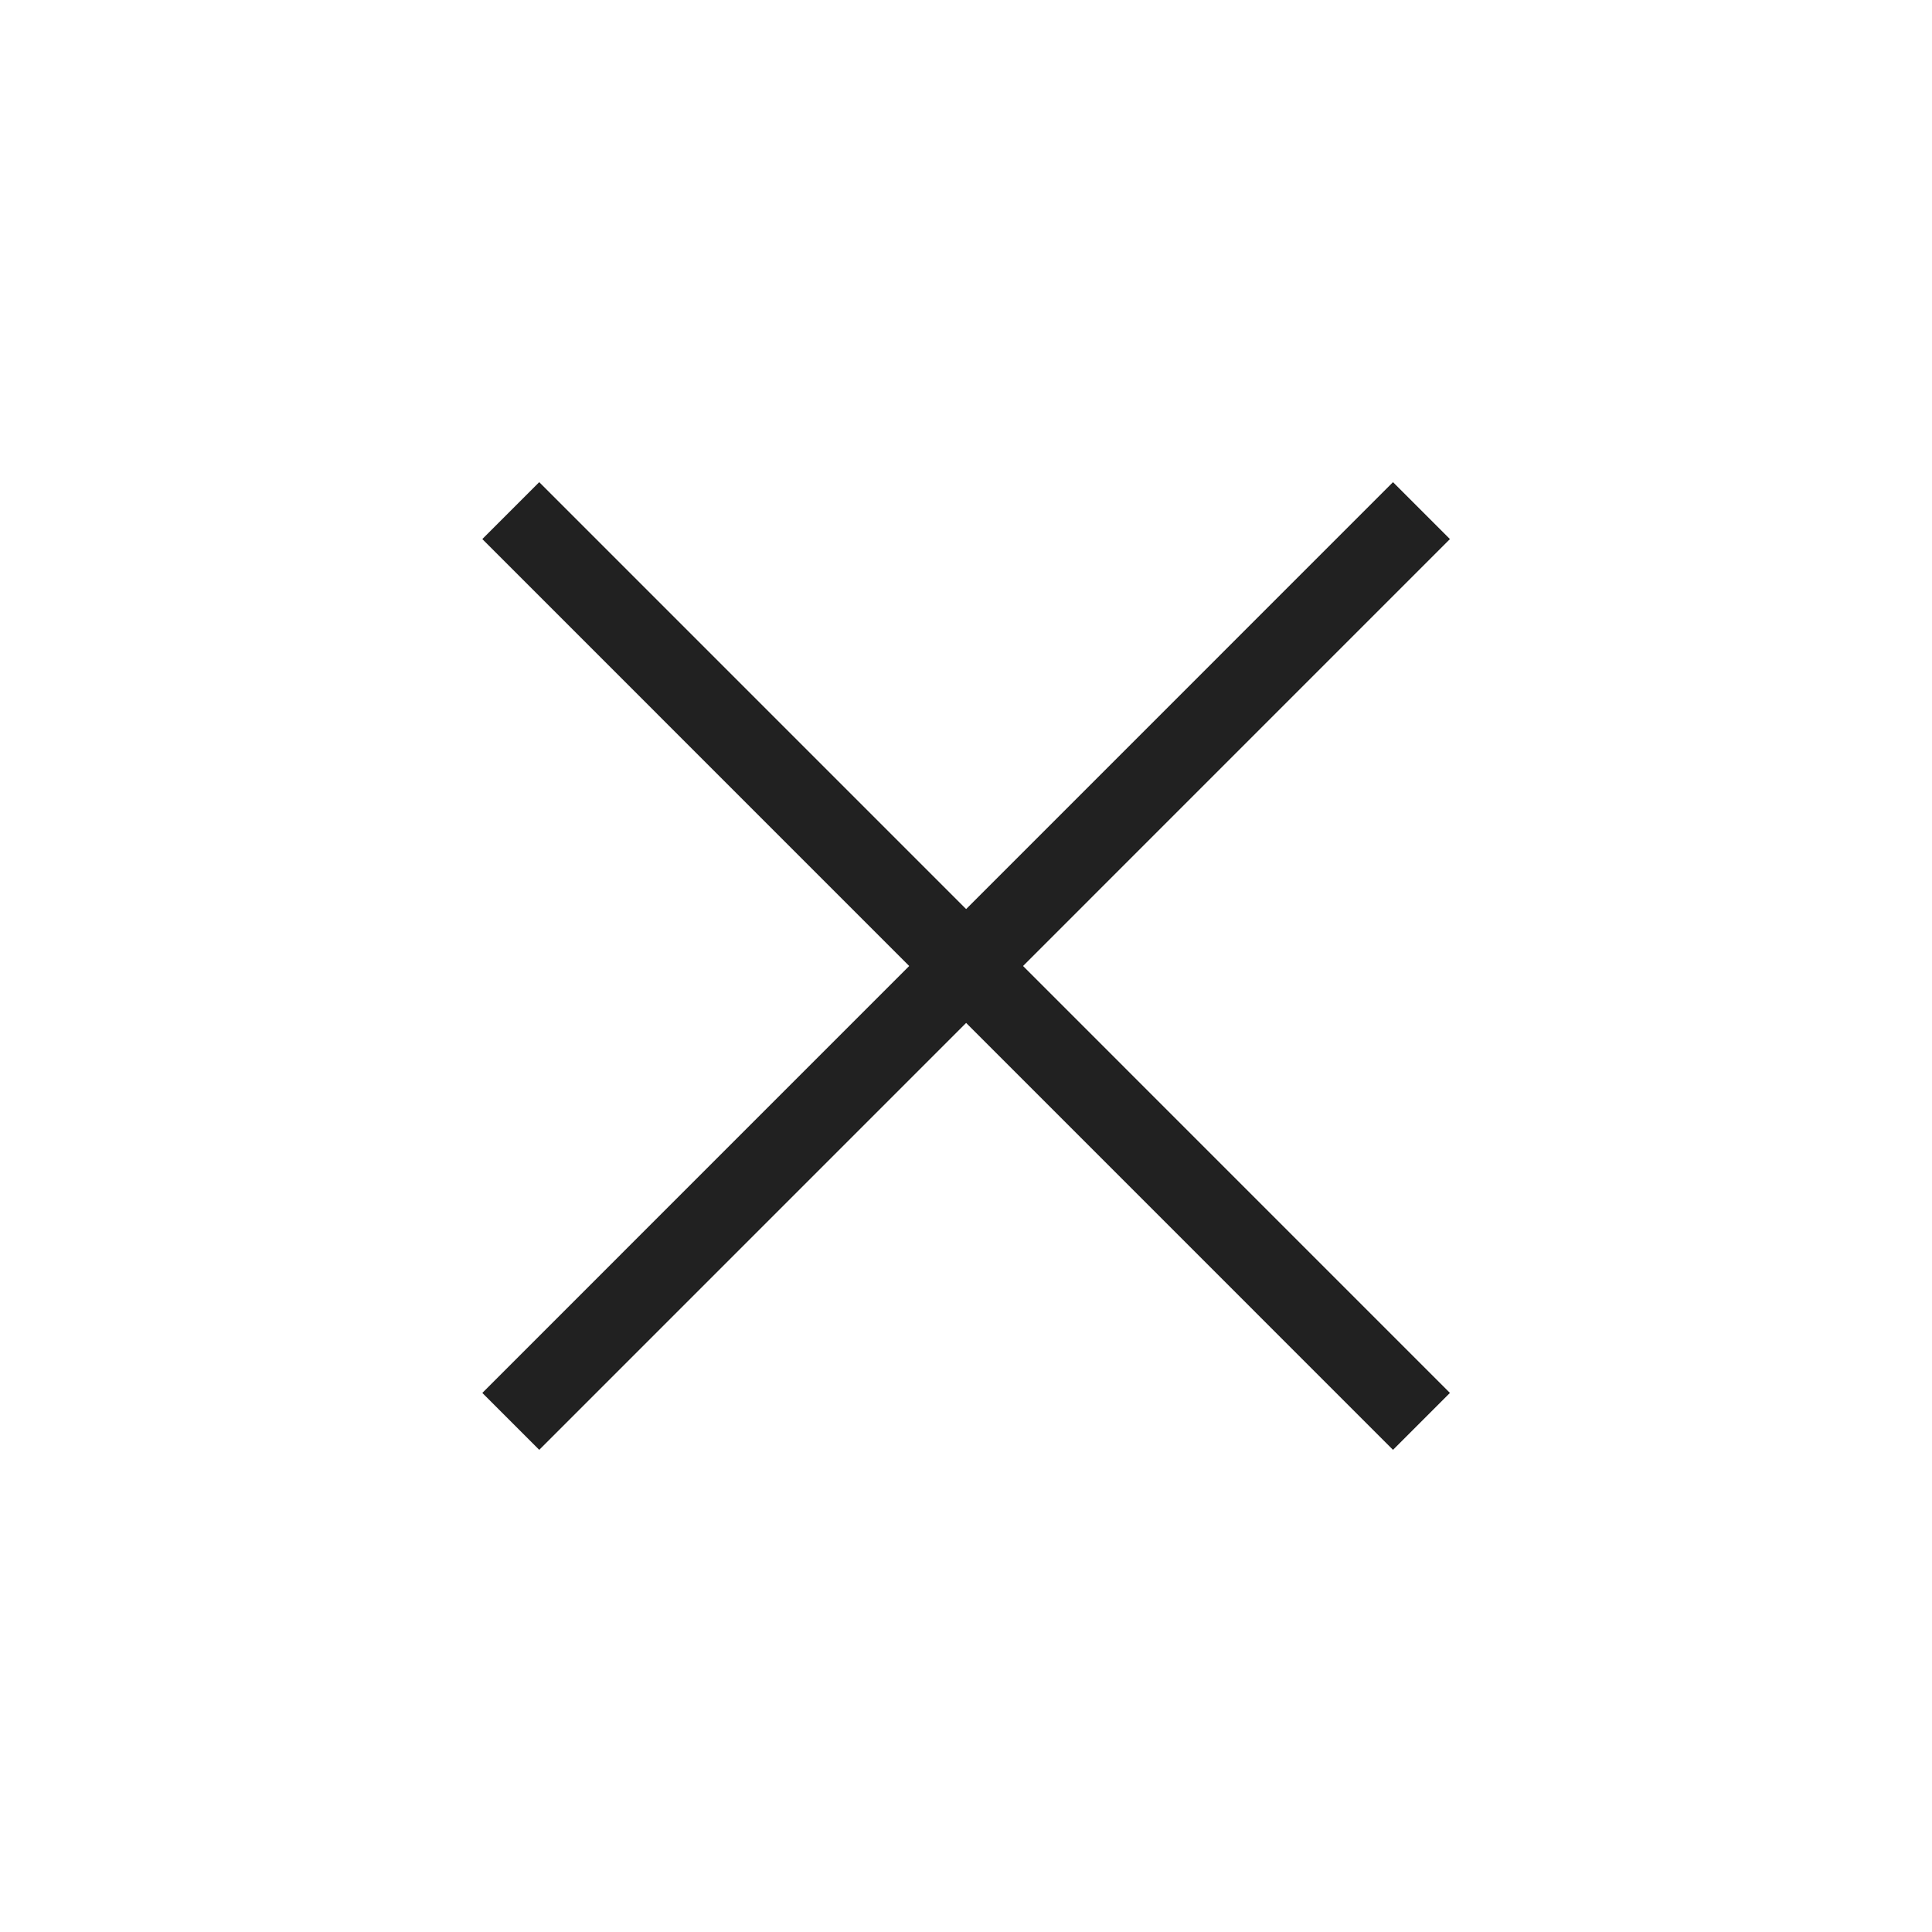
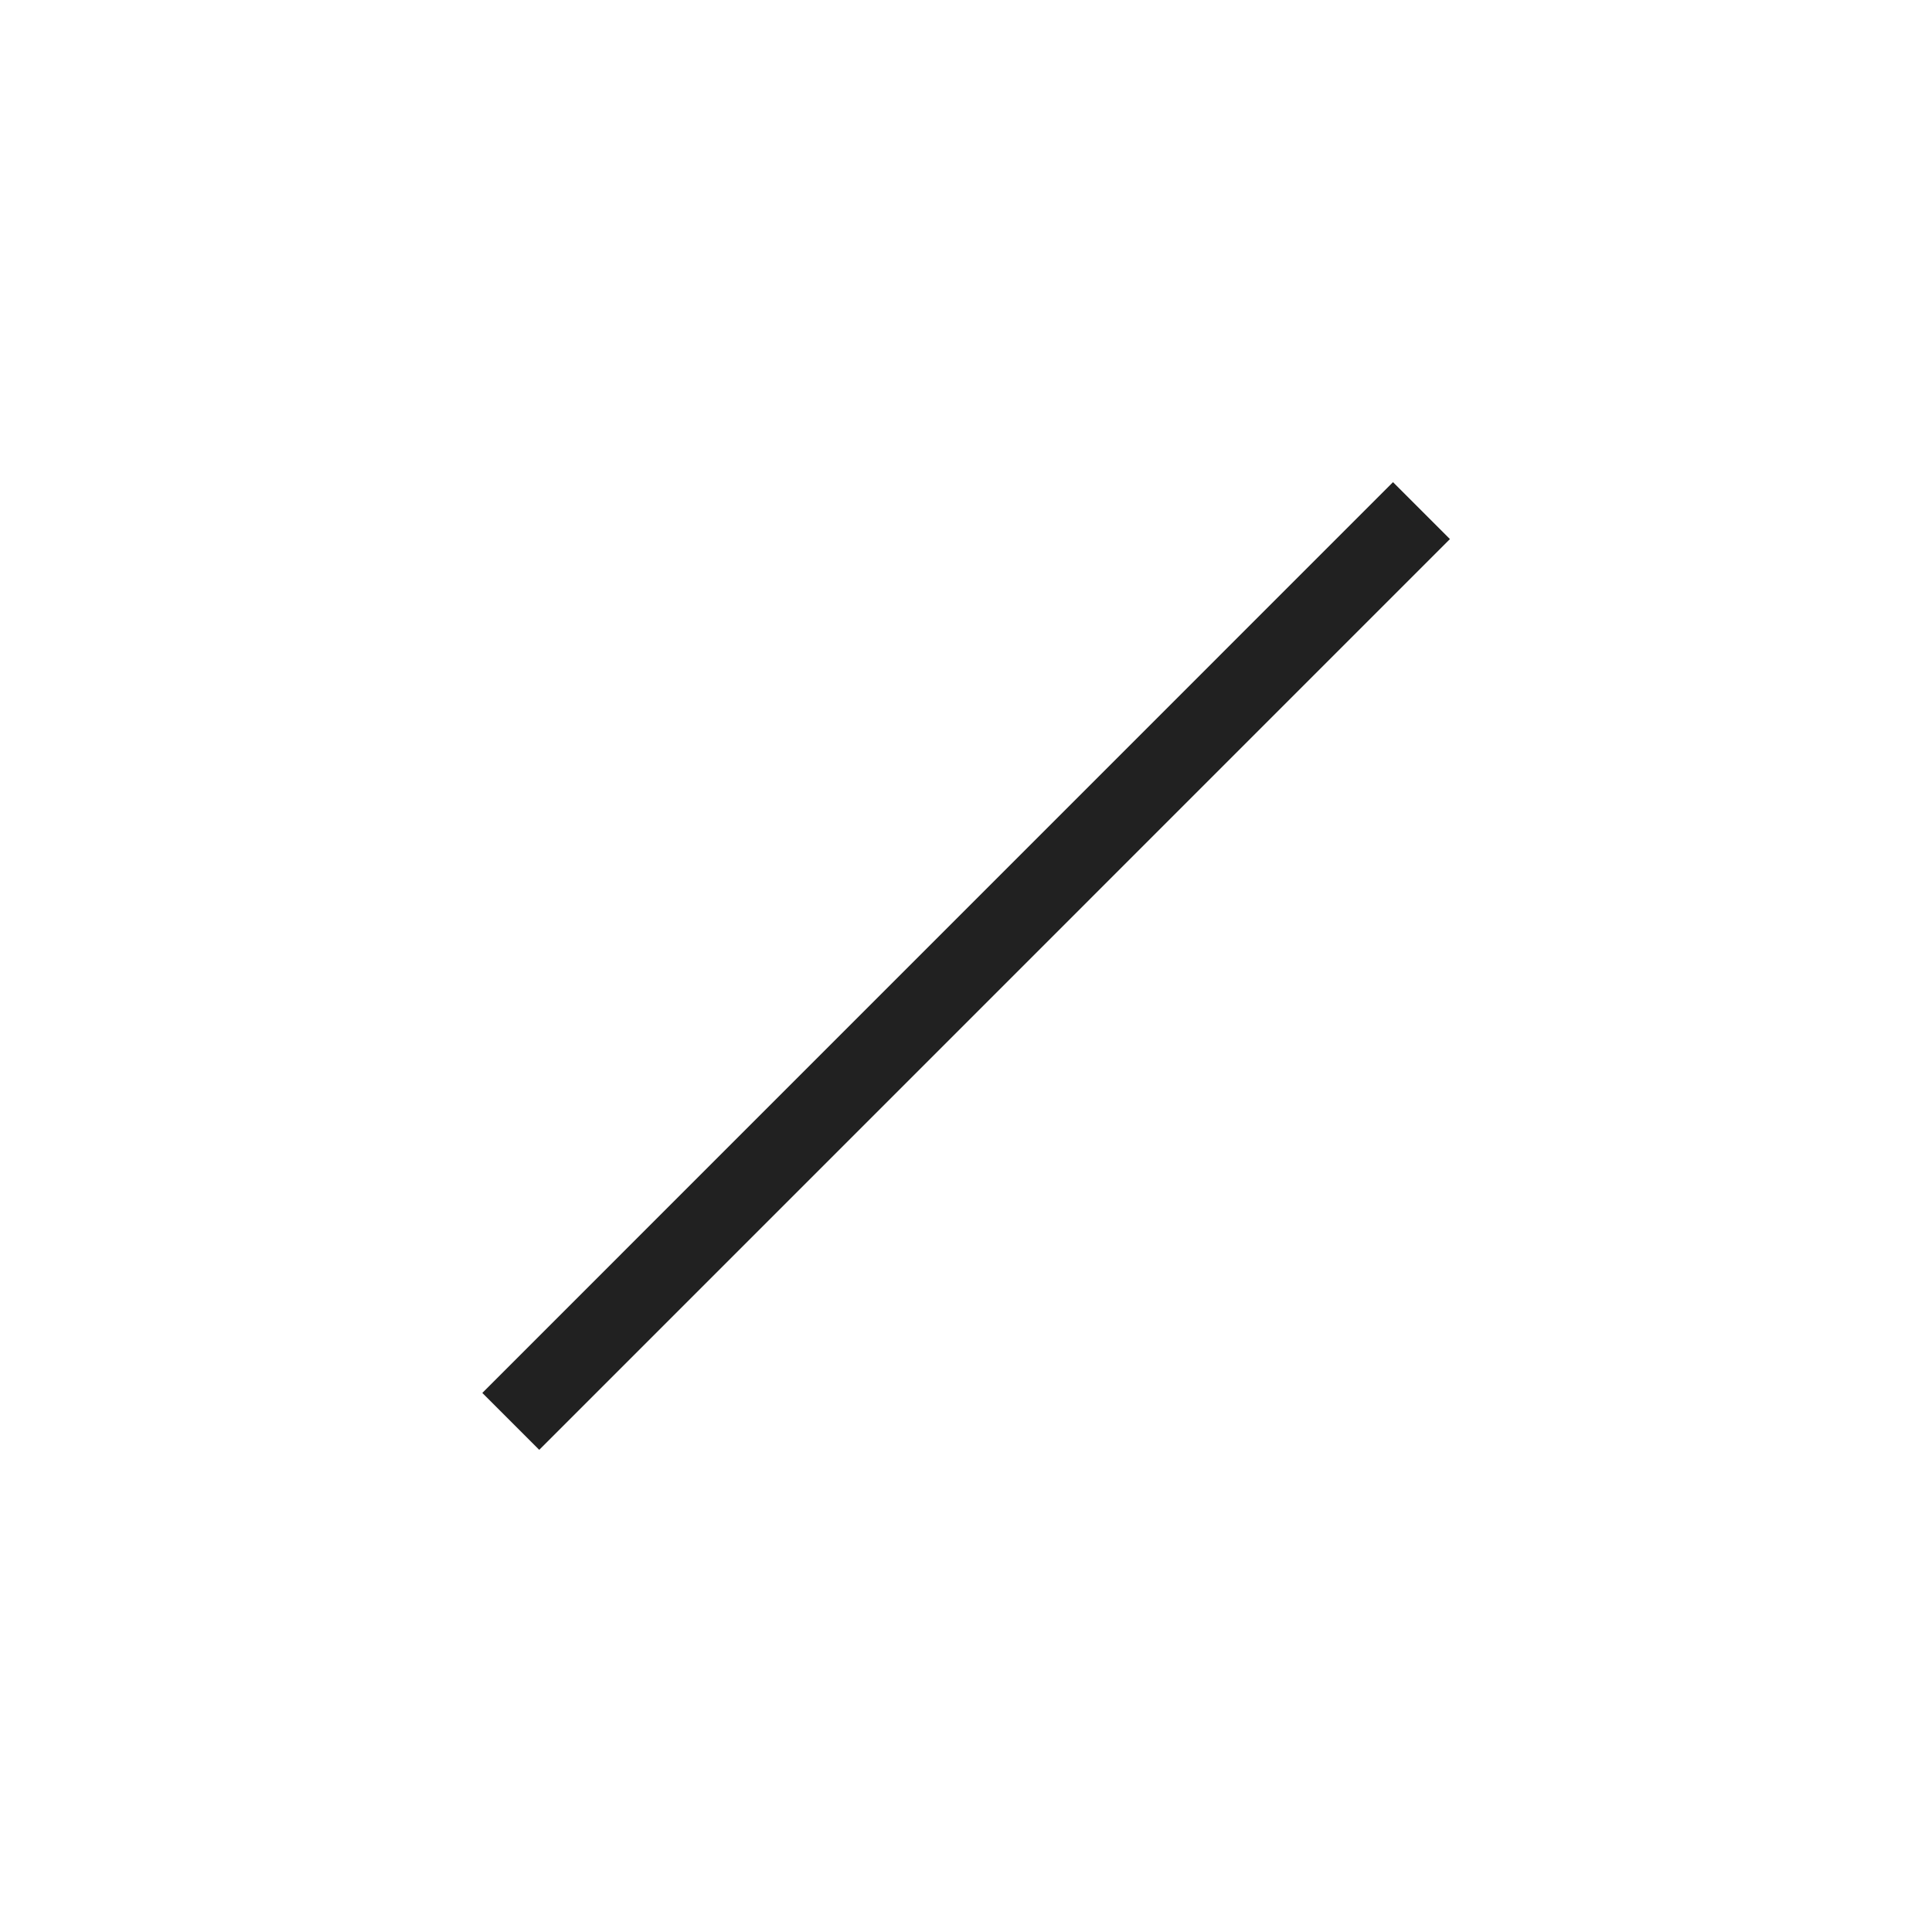
<svg xmlns="http://www.w3.org/2000/svg" width="24" height="24" viewBox="0 0 24 24" fill="none">
  <path d="M17.658 6.343L6.345 17.657" stroke="#212121" />
-   <path d="M17.658 17.657L6.345 6.343" stroke="#212121" />
</svg>